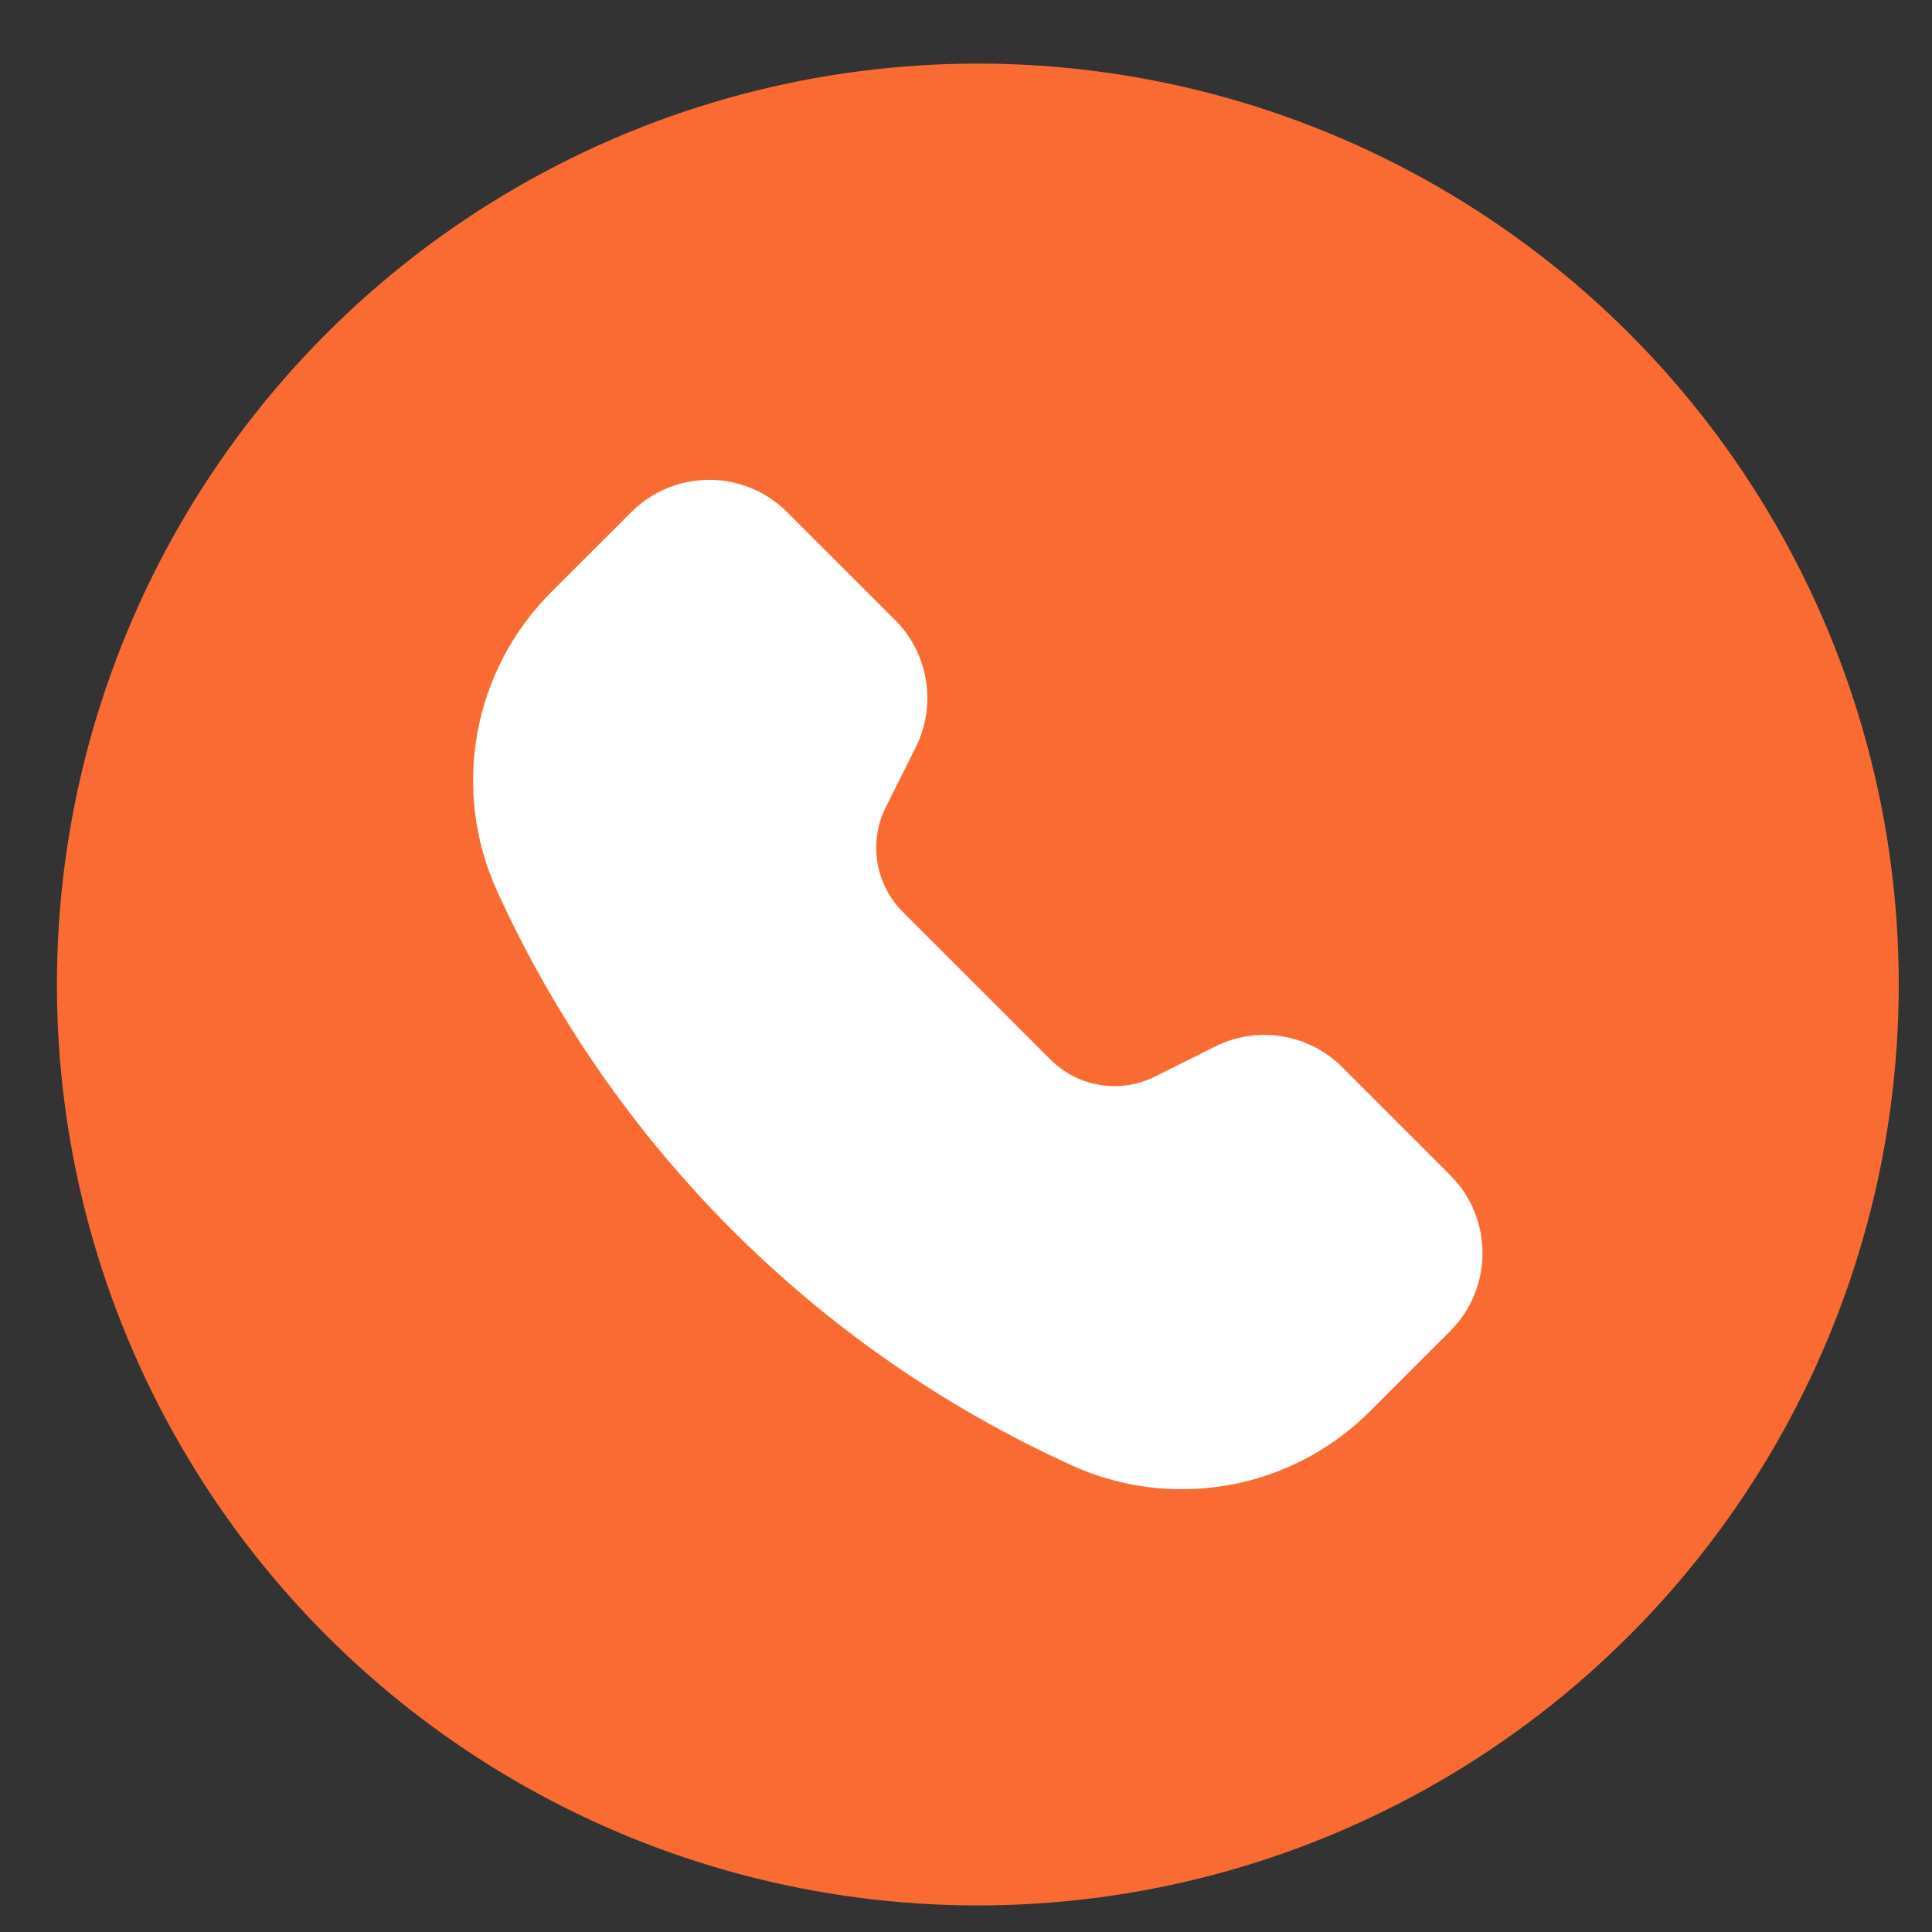
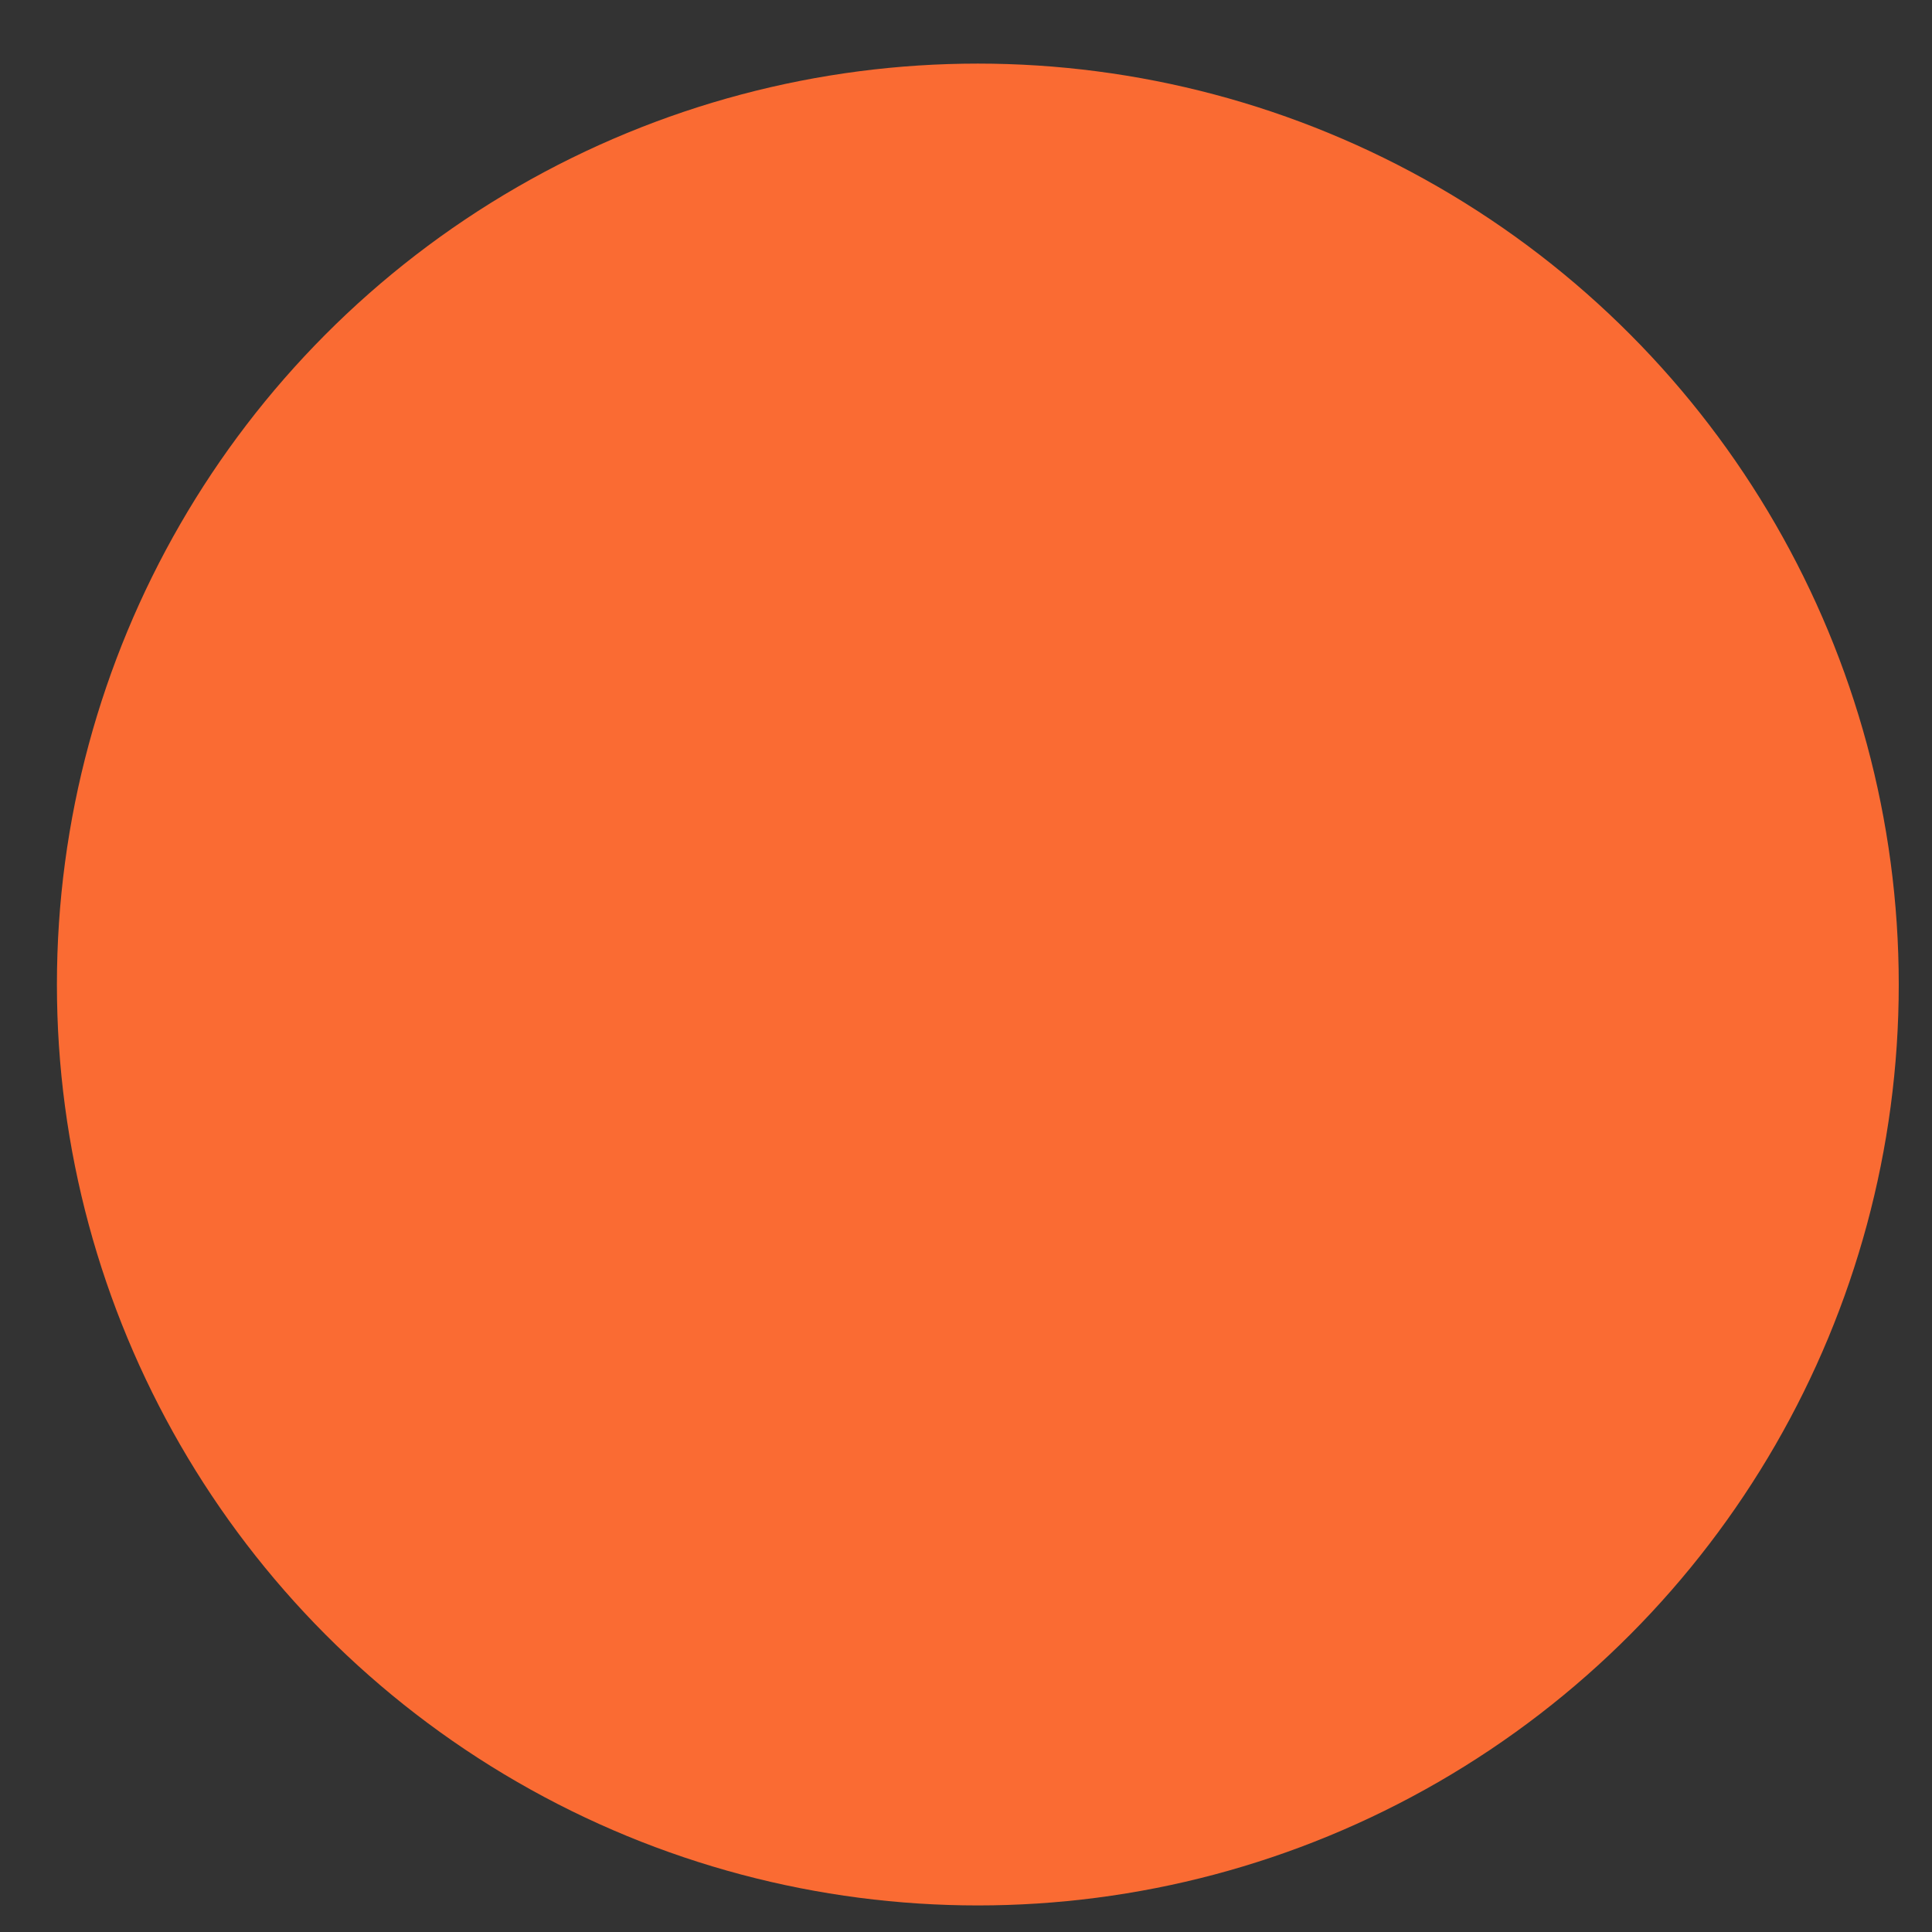
<svg xmlns="http://www.w3.org/2000/svg" width="24" height="24" viewBox="0 0 24 24" fill="none">
  <rect x="0" y="0" width="24" height="24" fill="#333333" stroke="none" />
  <circle cx="12.147" cy="12.23" r="11.44" fill="#FA6B33" />
-   <path fill-rule="evenodd" clip-rule="evenodd" d="M9.778 6.362C9.244 5.827 8.377 5.827 7.842 6.362L6.845 7.358C5.871 8.333 5.603 9.809 6.173 11.064C7.612 14.228 10.148 16.765 13.313 18.203C14.567 18.774 16.044 18.506 17.018 17.532L18.015 16.535C18.55 16 18.55 15.133 18.015 14.598L16.674 13.257C16.257 12.84 15.62 12.737 15.093 13.001L14.349 13.373C13.915 13.59 13.392 13.505 13.049 13.162L11.215 11.328C10.872 10.985 10.787 10.461 11.004 10.027L11.376 9.283C11.639 8.756 11.536 8.119 11.119 7.702L9.778 6.362Z" fill="white" />
</svg>